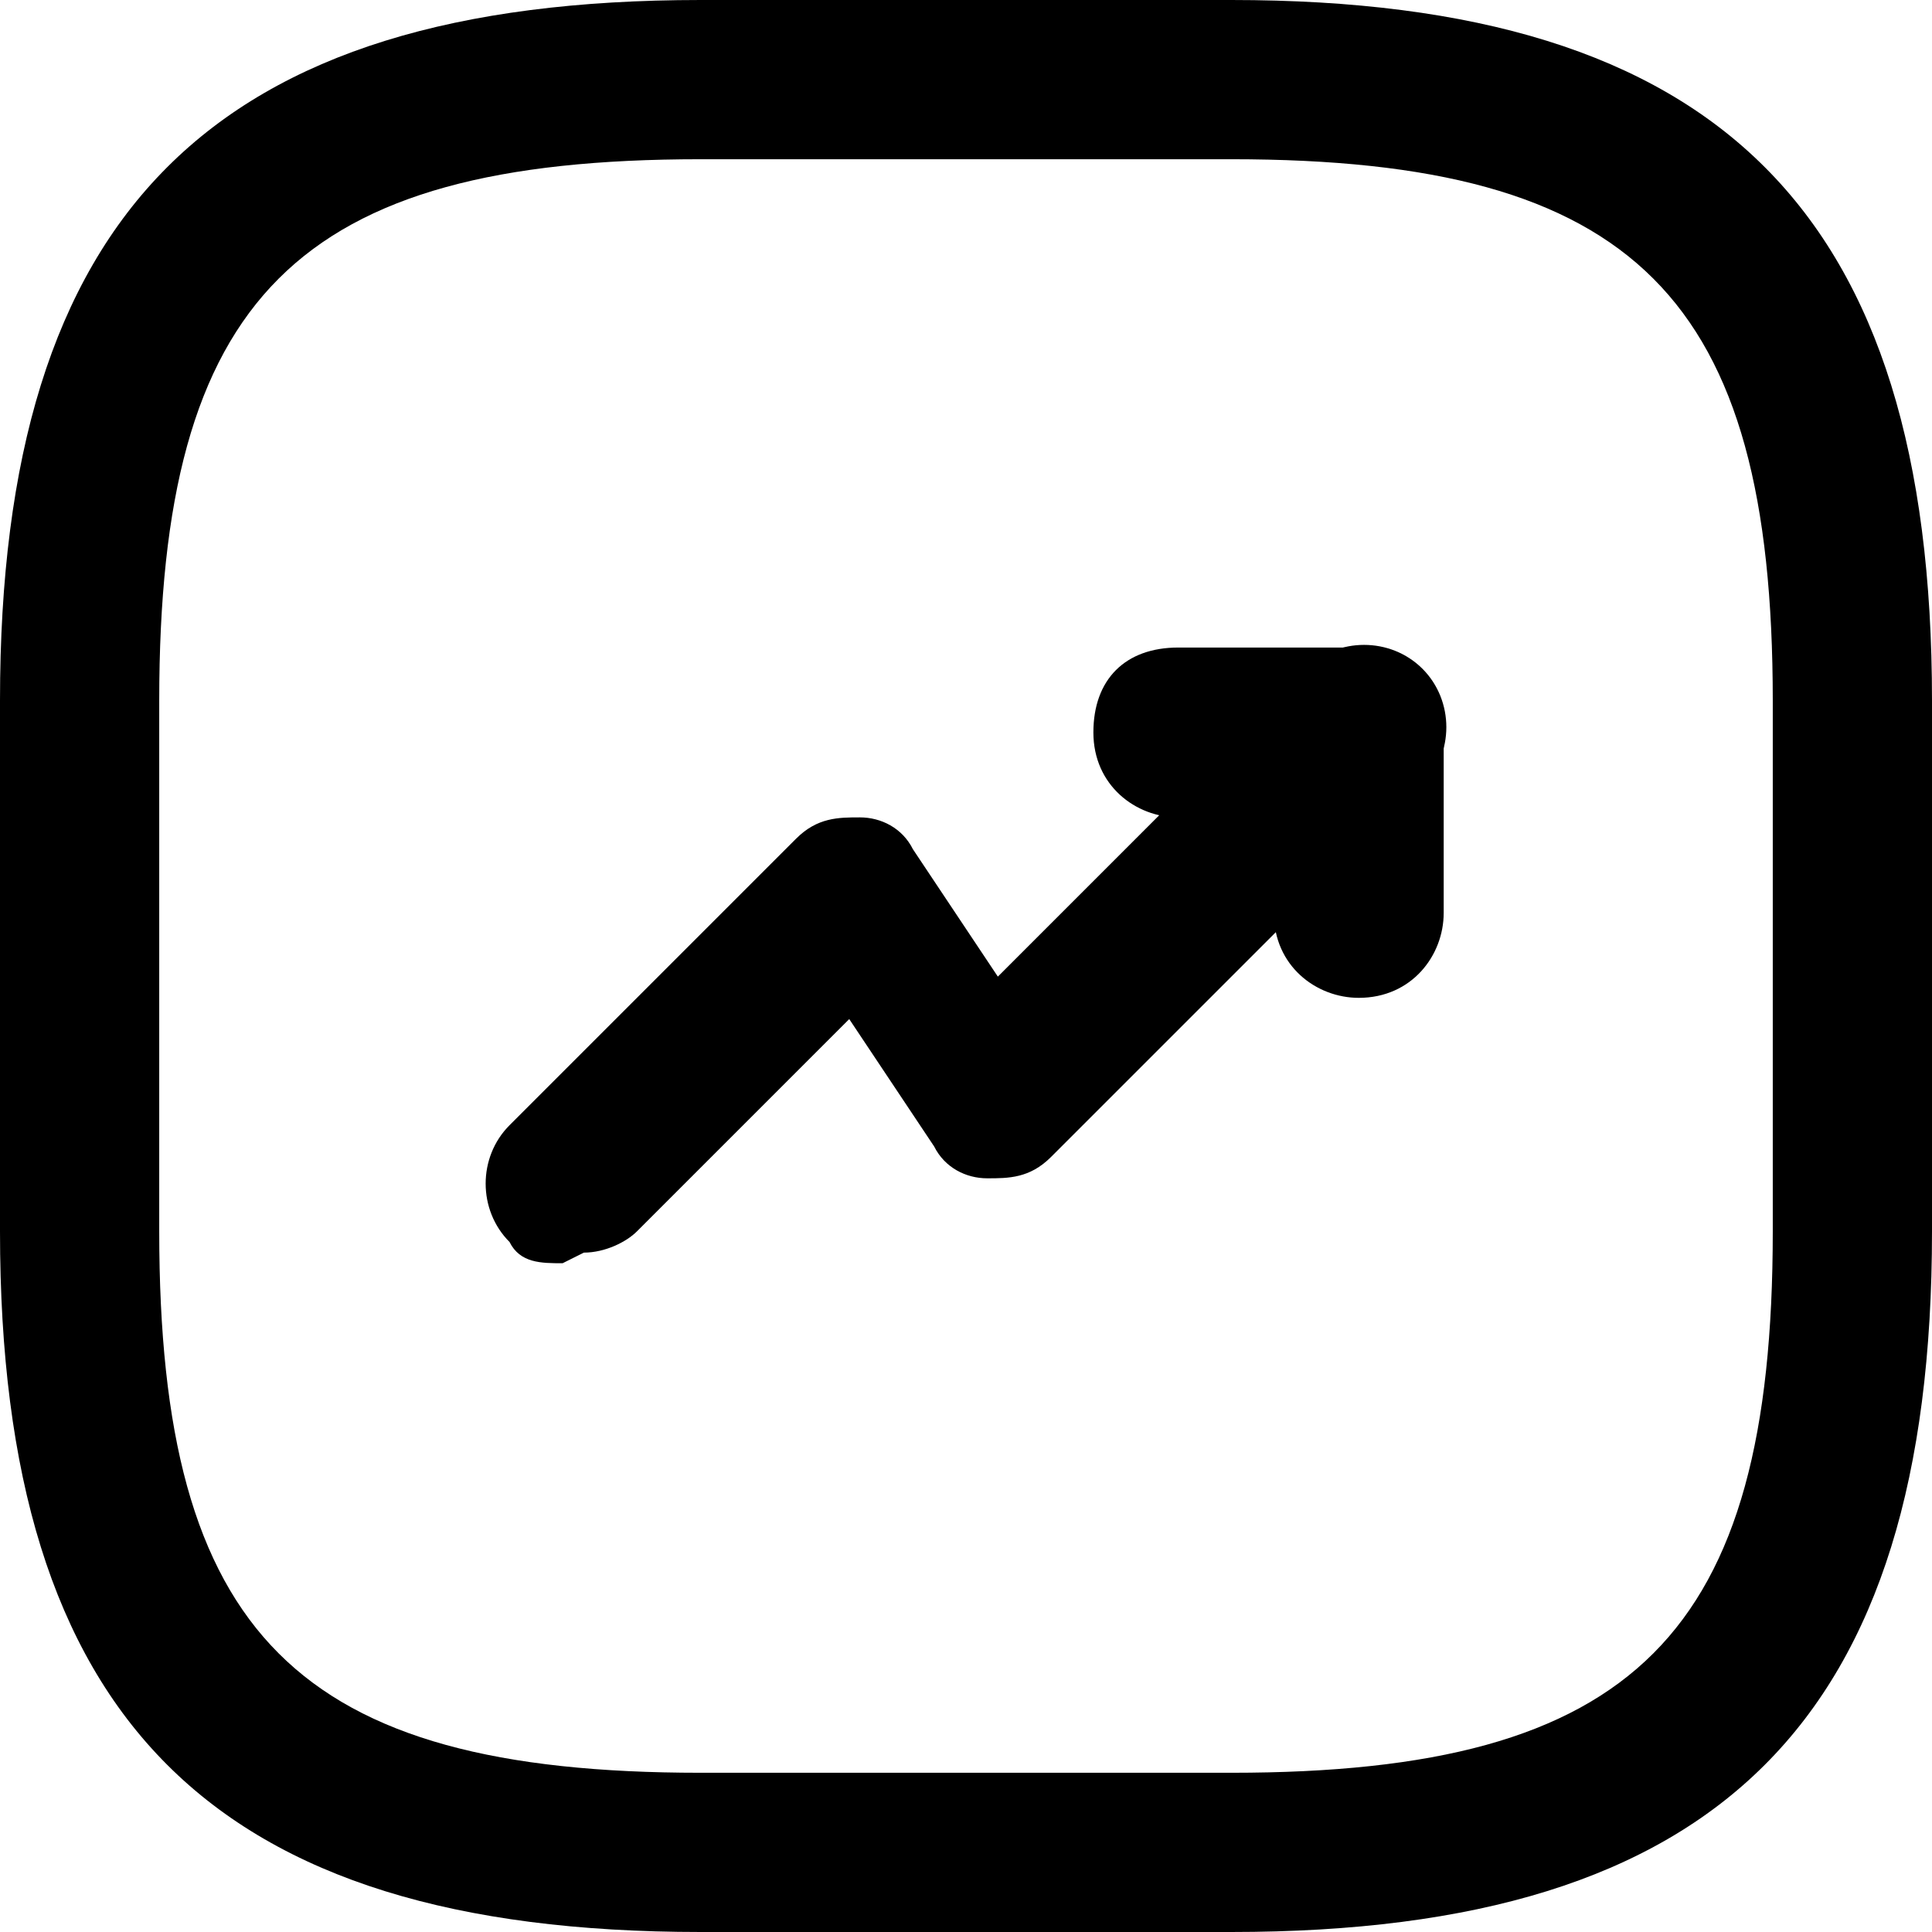
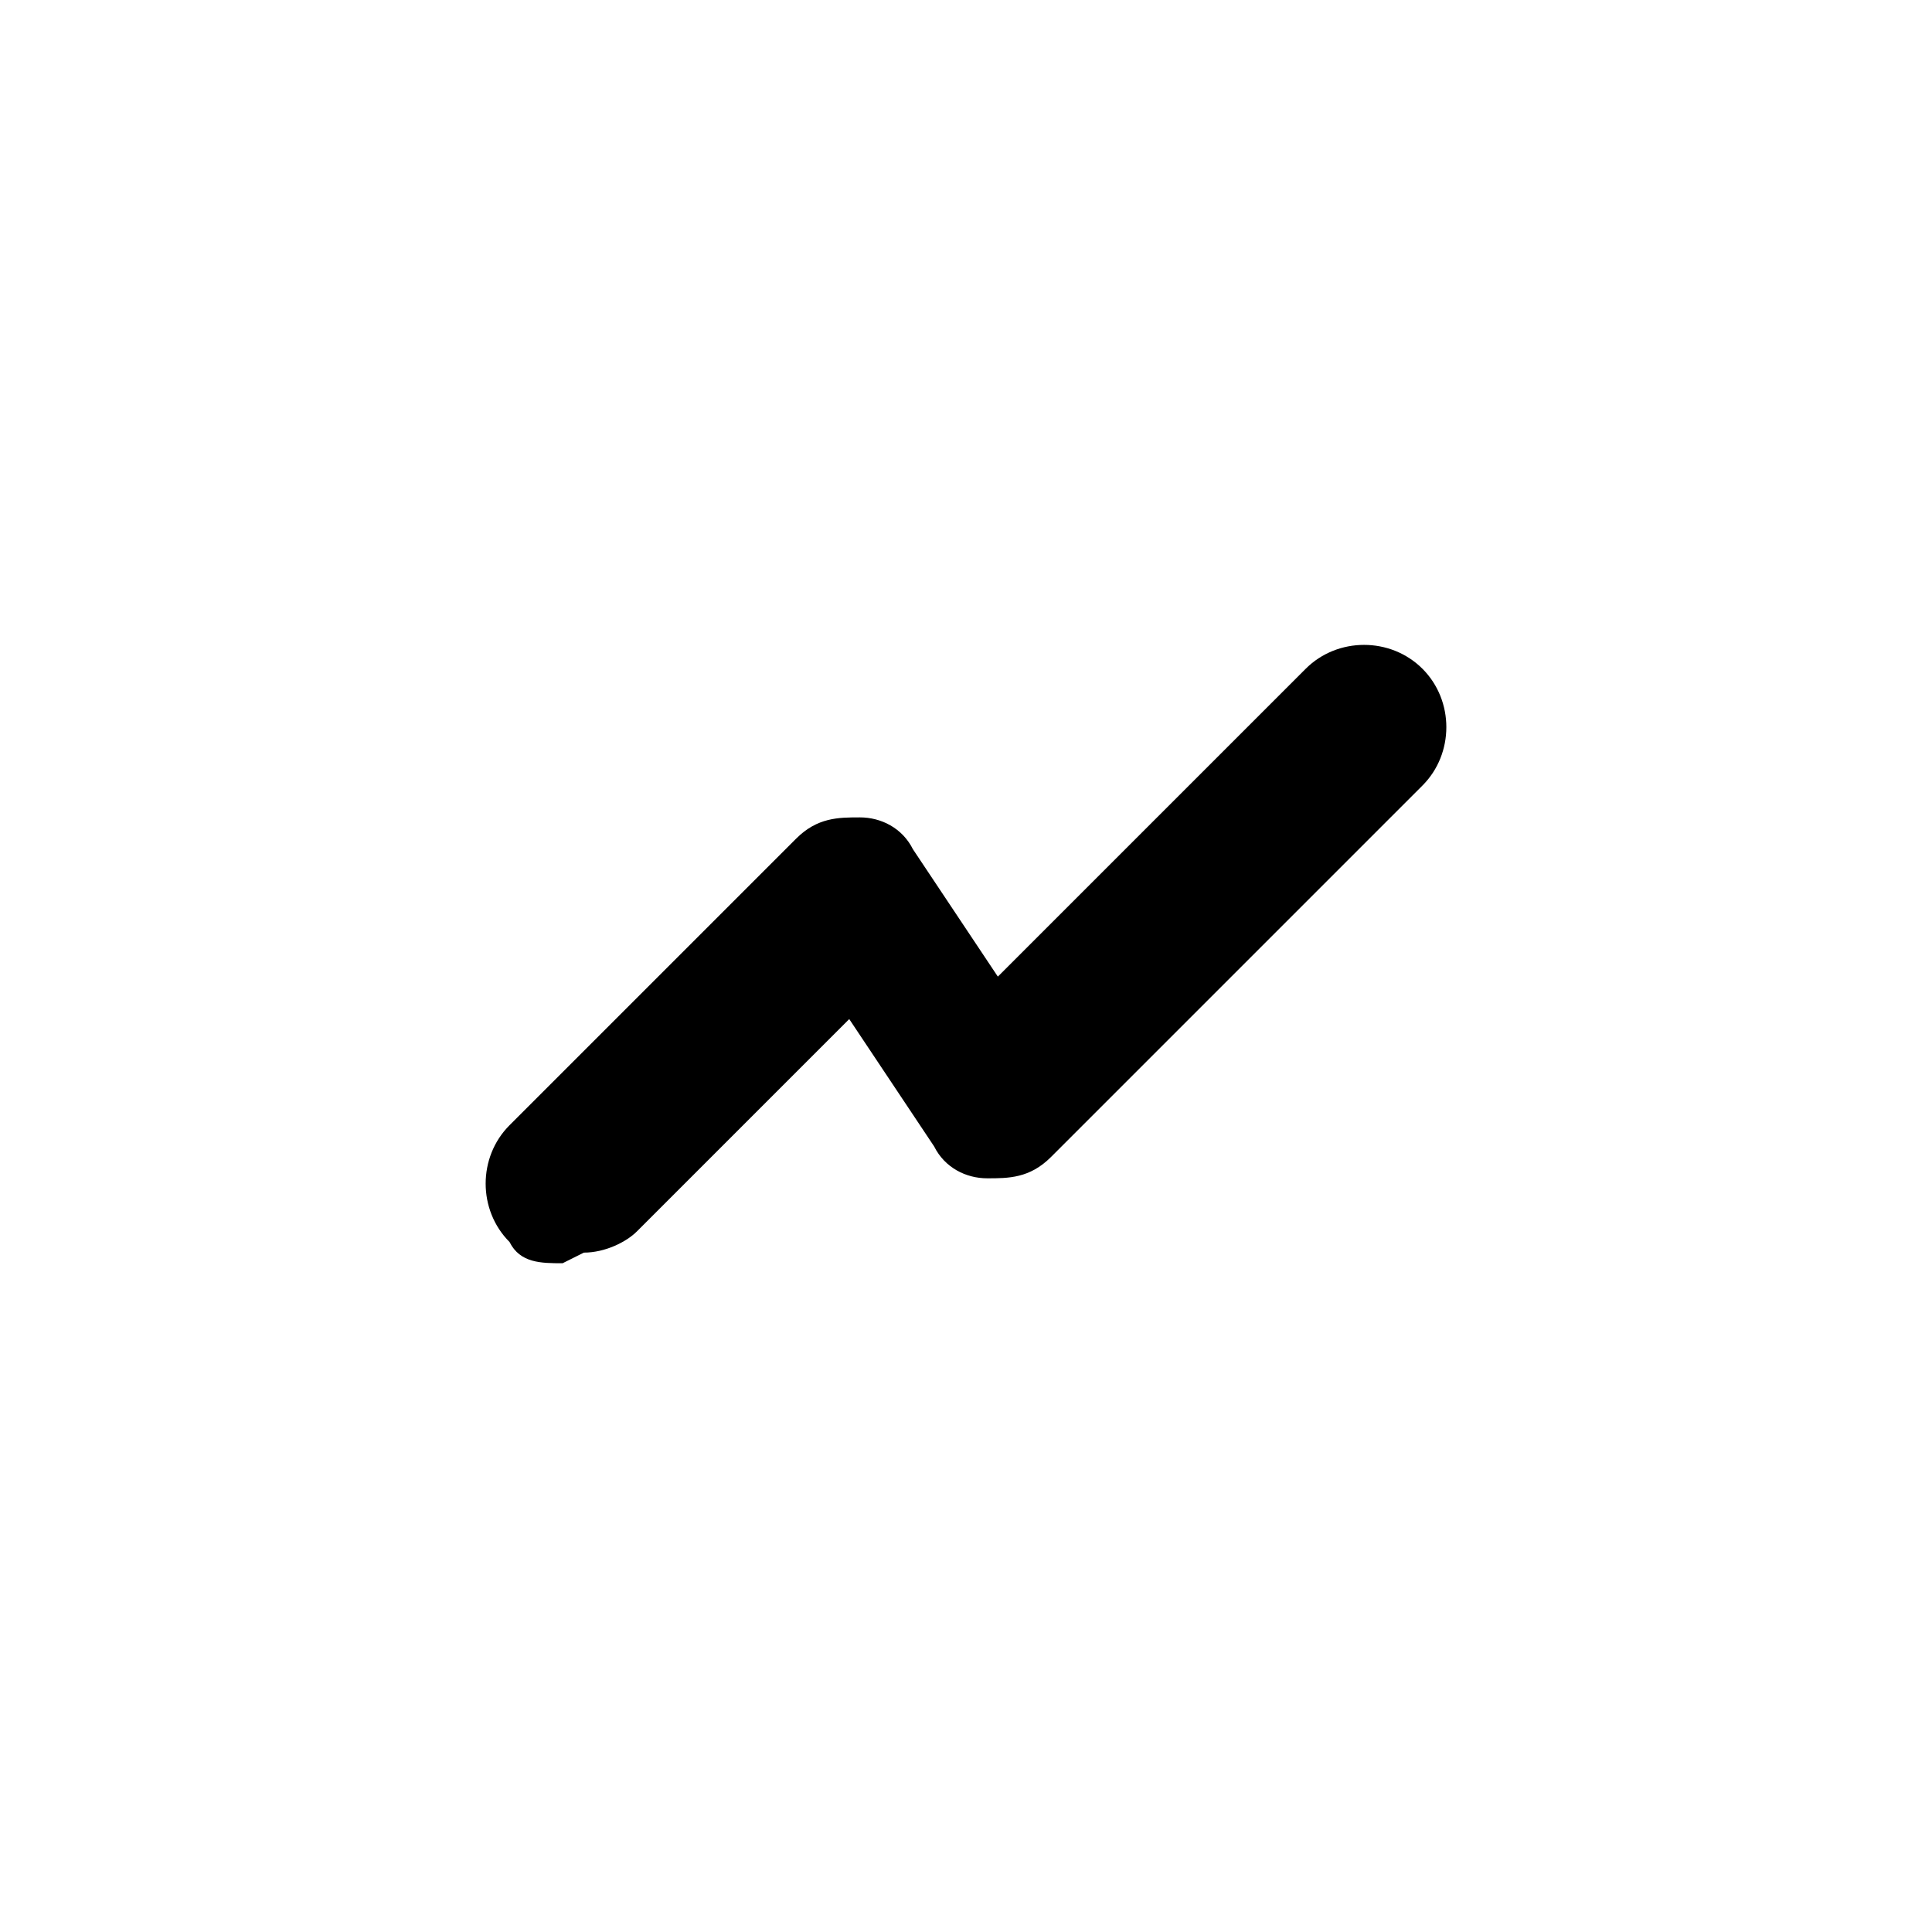
<svg xmlns="http://www.w3.org/2000/svg" id="Camada_1" data-name="Camada 1" viewBox="0 0 18.2 18.2">
  <defs>
    <style>      .cls-1 {        stroke-width: 0px;      }    </style>
  </defs>
  <path class="cls-1" d="m5.3,11.9c-.2,0-.4,0-.5-.2-.3-.3-.3-.8,0-1.1l2.7-2.7c.2-.2.4-.2.6-.2.2,0,.4.1.5.3l.8,1.2,2.9-2.9c.3-.3.8-.3,1.1,0s.3.8,0,1.1l-3.5,3.5c-.2.2-.4.2-.6.2-.2,0-.4-.1-.5-.3l-.8-1.2-2,2c-.1.1-.3.2-.5.2Z" />
-   <path class="cls-1" d="m12.8,9.4c-.4,0-.8-.3-.8-.8v-.9h-.9c-.4,0-.8-.3-.8-.8s.3-.8.8-.8h1.7c.4,0,.8.3.8.8v1.7c0,.4-.3.8-.8.8Z" />
-   <path class="cls-1" d="m11.6,18.2h-5c-4.6,0-6.6-2-6.6-6.6v-5C0,2,2,0,6.6,0h5c4.6,0,6.6,2,6.6,6.6v5c0,4.6-2,6.6-6.6,6.6ZM6.6,1.5C2.8,1.5,1.5,2.8,1.5,6.6v5c0,3.8,1.3,5.1,5.1,5.1h5c3.8,0,5.1-1.3,5.1-5.1v-5c0-3.8-1.3-5.1-5.1-5.1h-5Z" />
</svg>